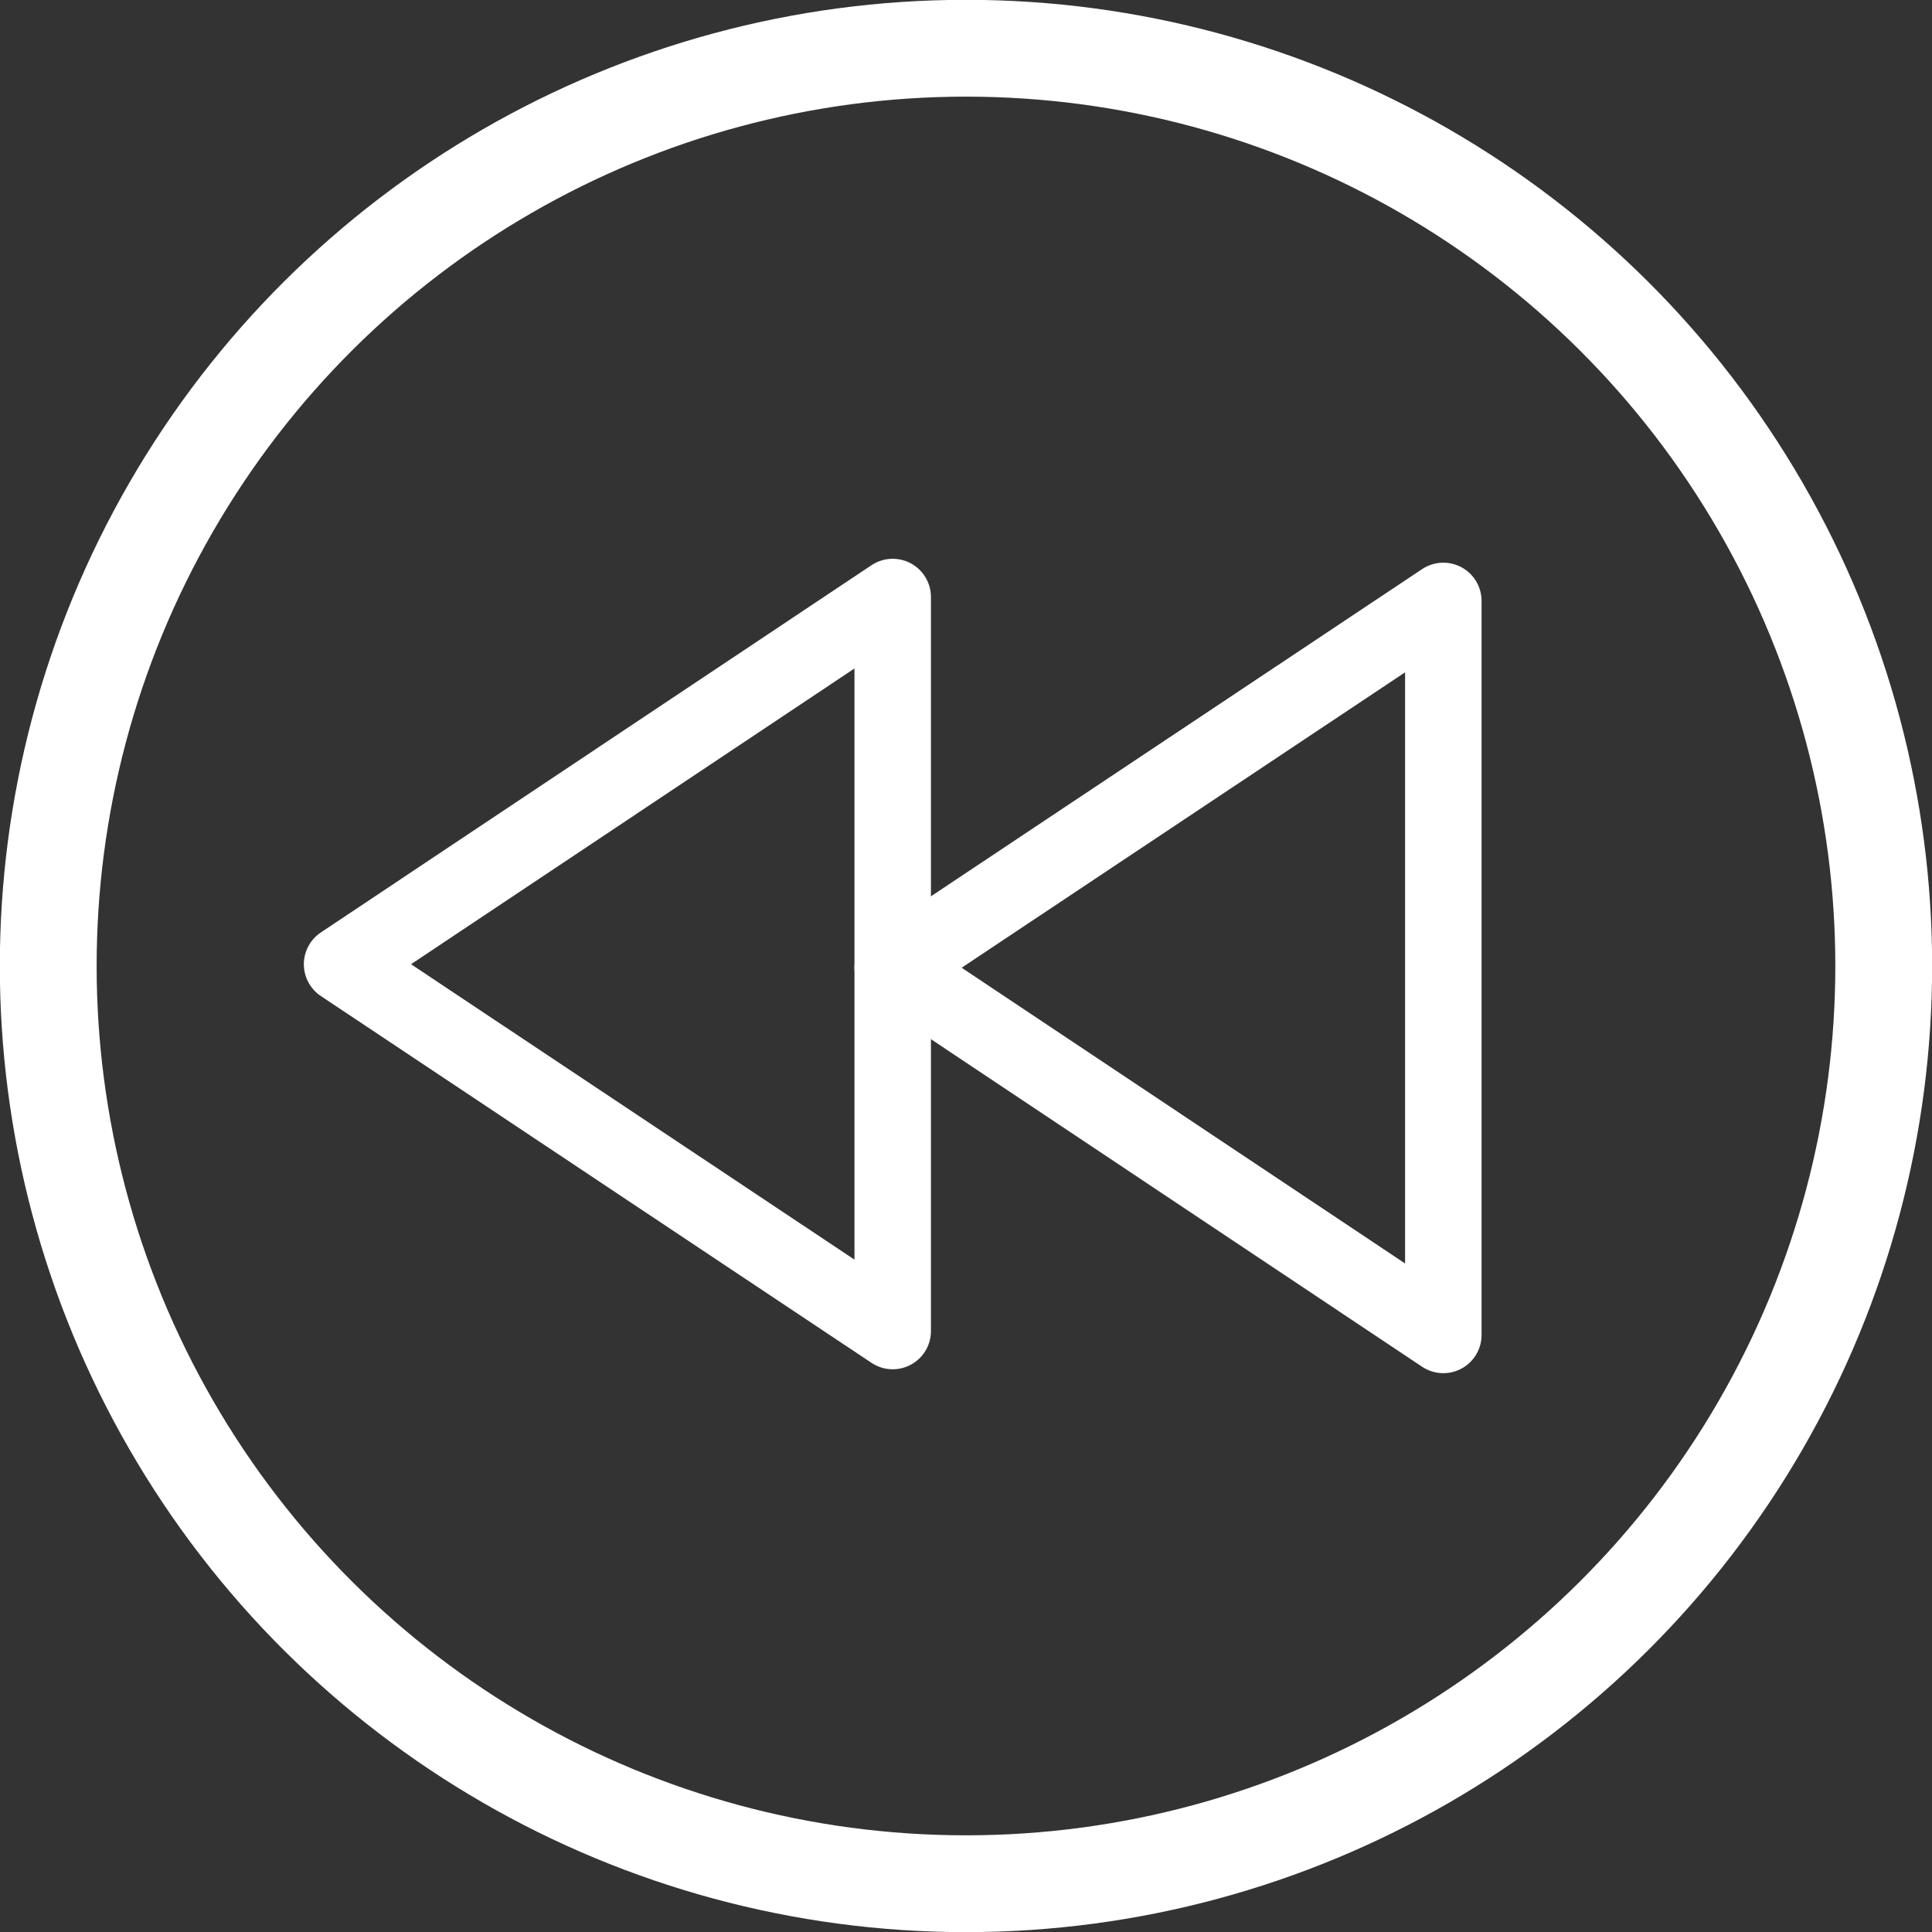
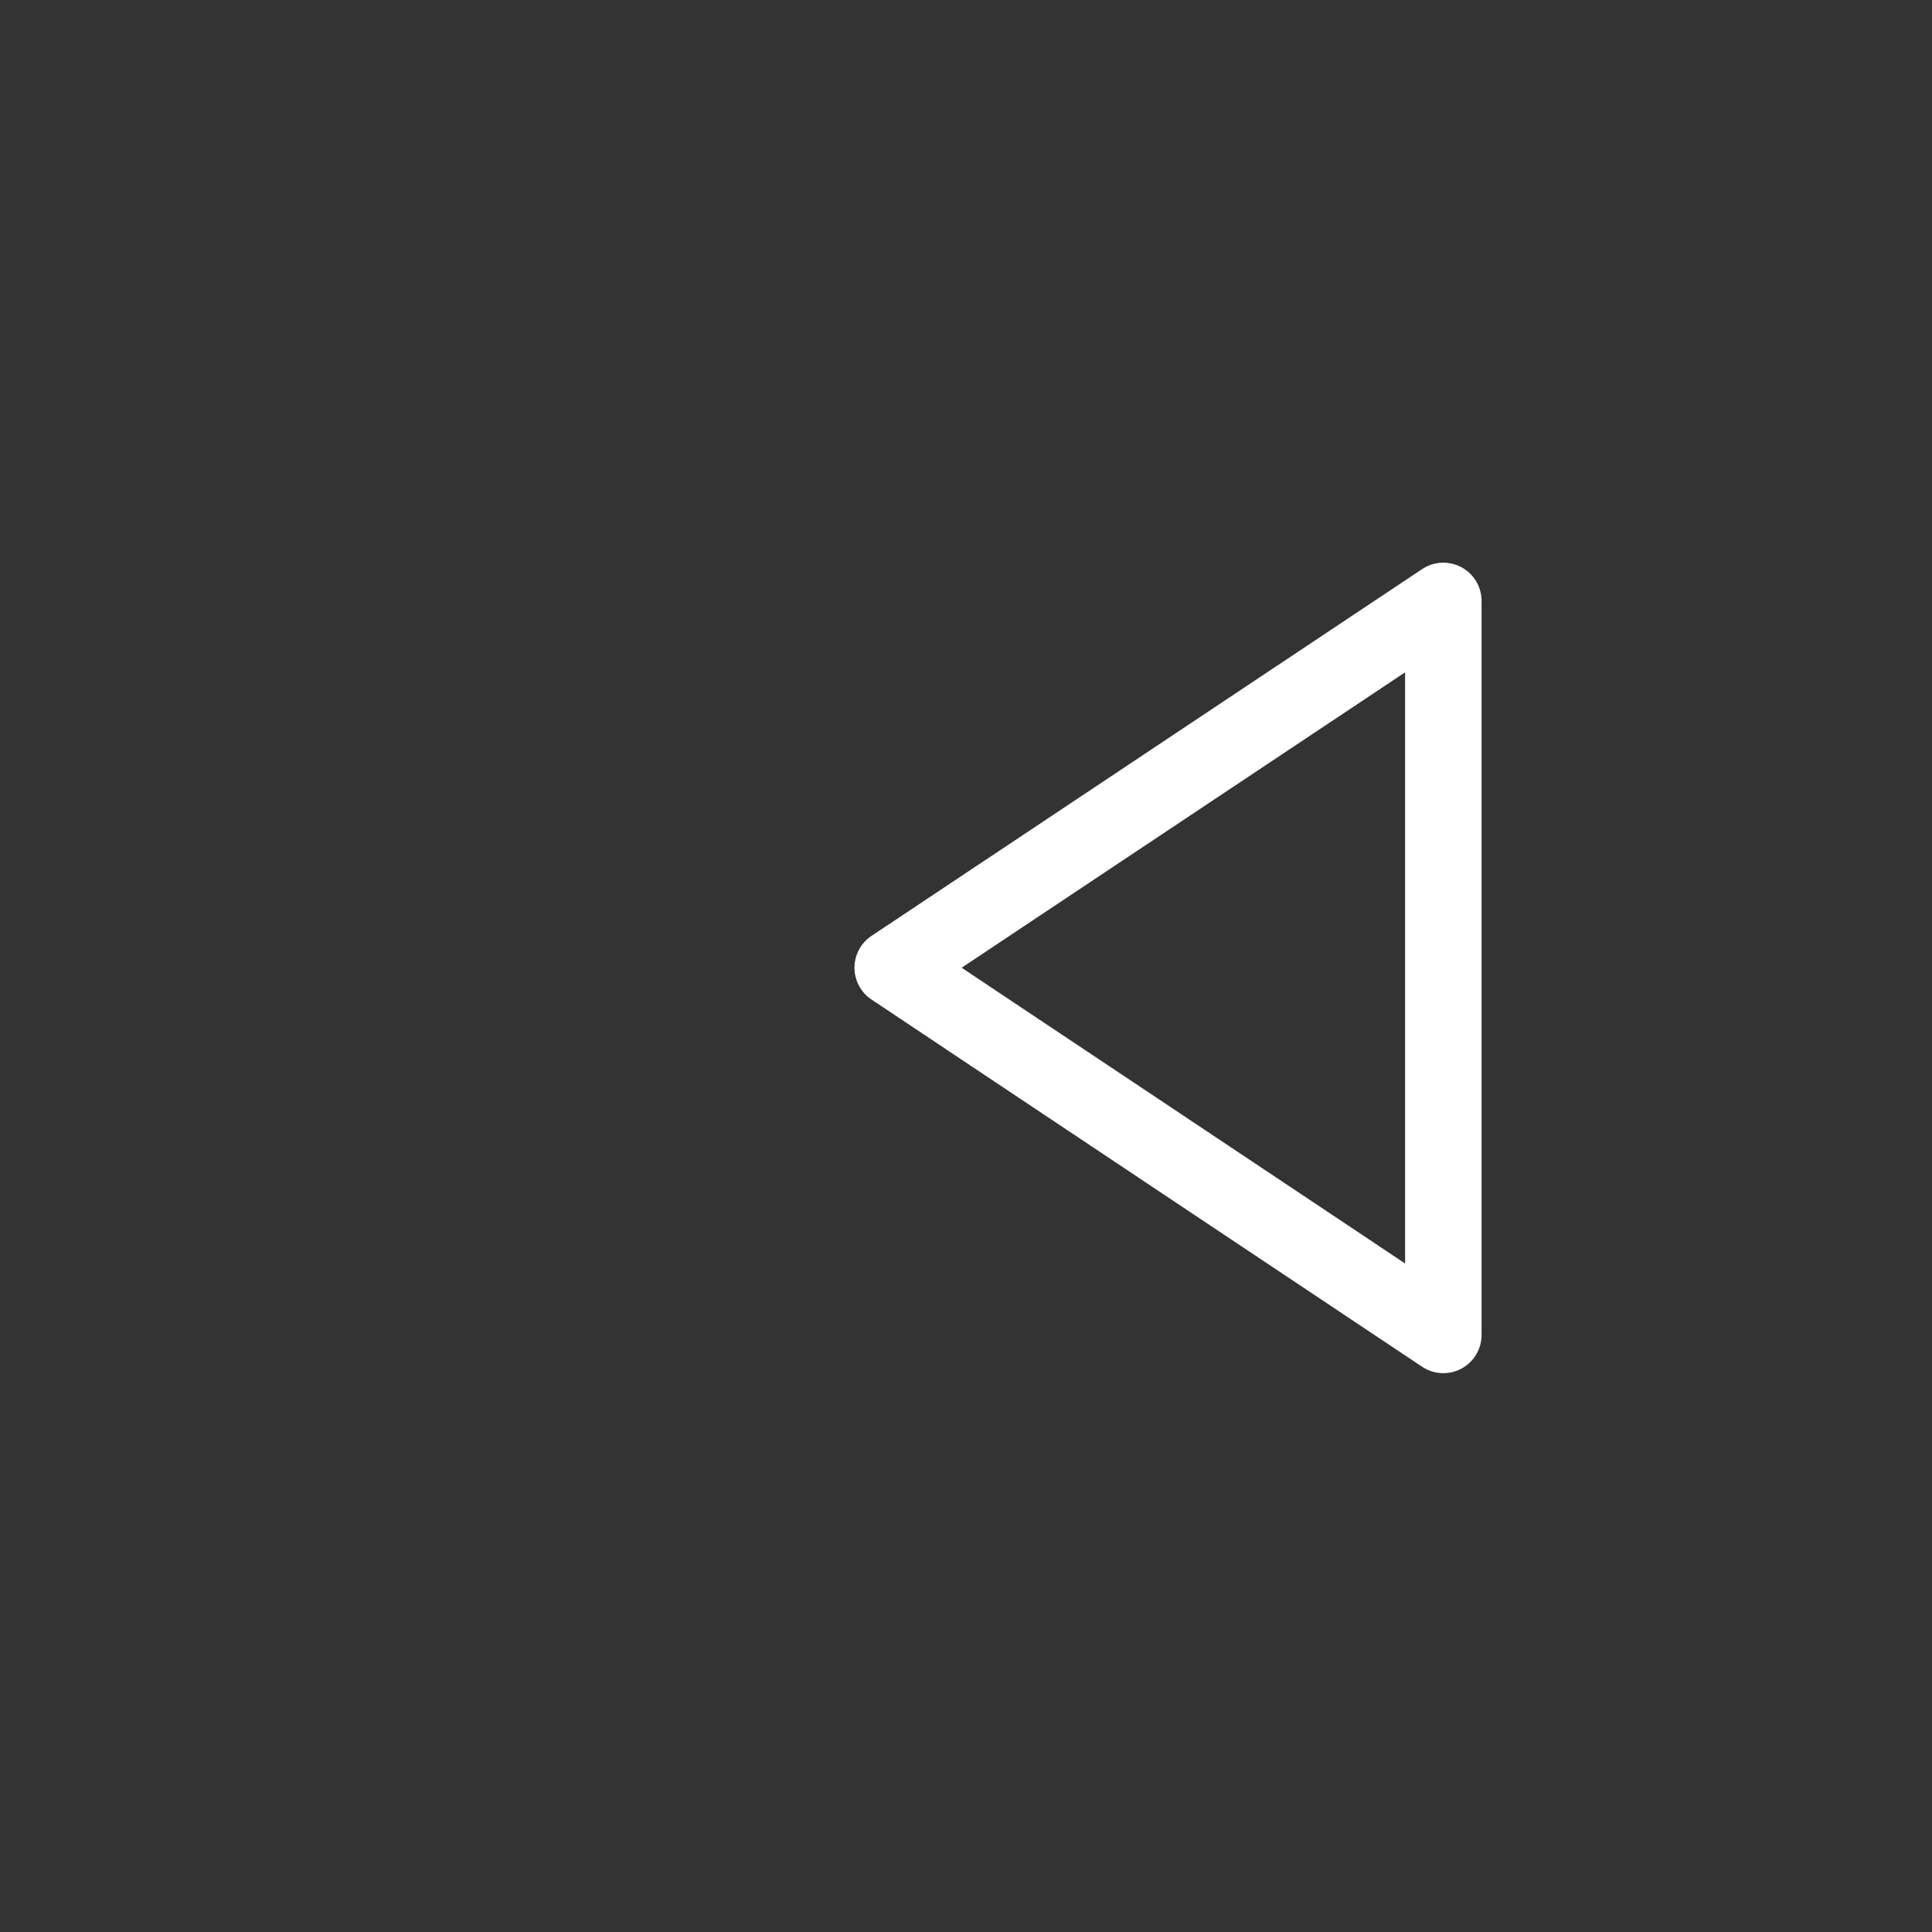
<svg xmlns="http://www.w3.org/2000/svg" xmlns:xlink="http://www.w3.org/1999/xlink" clip-rule="evenodd" fill-rule="evenodd" height="4456.1" image-rendering="optimizeQuality" preserveAspectRatio="xMidYMid meet" shape-rendering="geometricPrecision" text-rendering="geometricPrecision" version="1.0" viewBox="2344.0 2344.0 4456.1 4456.1" width="4456.1" zoomAndPan="magnify">
  <rect x="2344.0" y="2344.0" width="4456.1" height="4456.1" fill="#333333" stroke="none" />
  <defs>
    <linearGradient gradientUnits="userSpaceOnUse" id="a" x1="8595.4" x2="548.64" xlink:actuate="onLoad" xlink:show="other" xlink:type="simple" y1="8595.4" y2="548.63">
      <stop offset="0" stop-color="#48CFAE" />
      <stop offset="1" stop-color="#4FC0E8" />
    </linearGradient>
  </defs>
-   <circle fill="none" r="1672" stroke="#fff" stroke-linecap="round" stroke-linejoin="round" stroke-width="176.38" transform="rotate(-90 4572 0) scale(1.266)" />
  <path d="M5673 5423L4403 4576 5673 3730z" fill="none" stroke="#fff" stroke-linecap="round" stroke-linejoin="round" stroke-width="176.38" />
-   <path d="M4403 5414L3133 4568 4403 3721z" fill="none" stroke="#fff" stroke-linecap="round" stroke-linejoin="round" stroke-width="176.38" />
</svg>